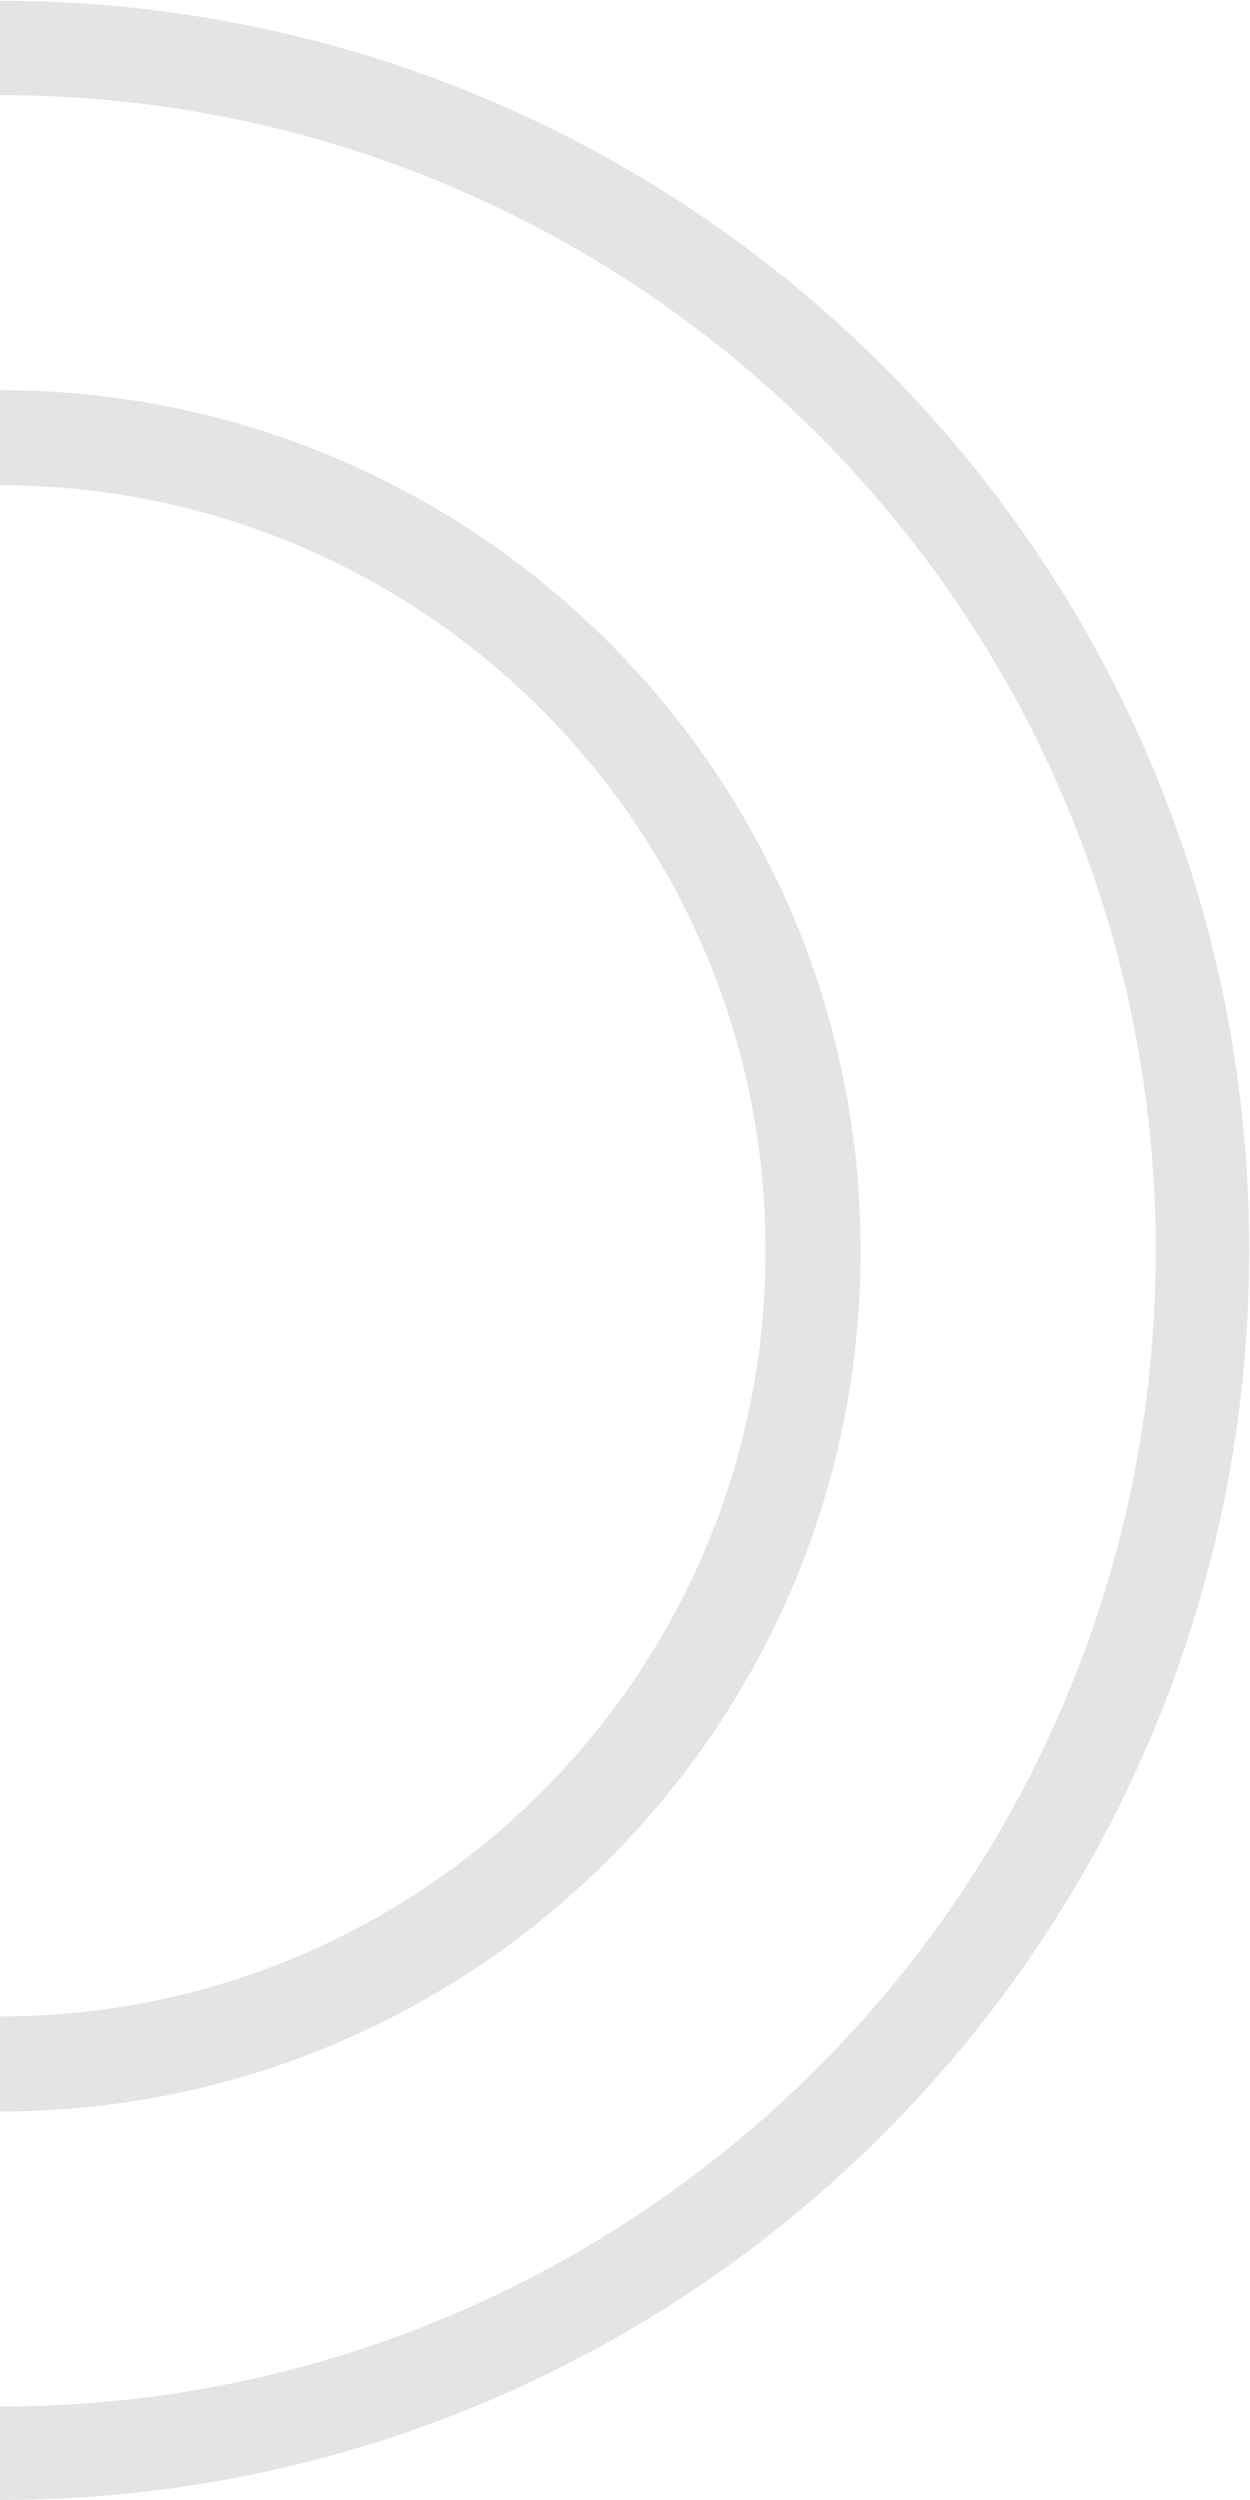
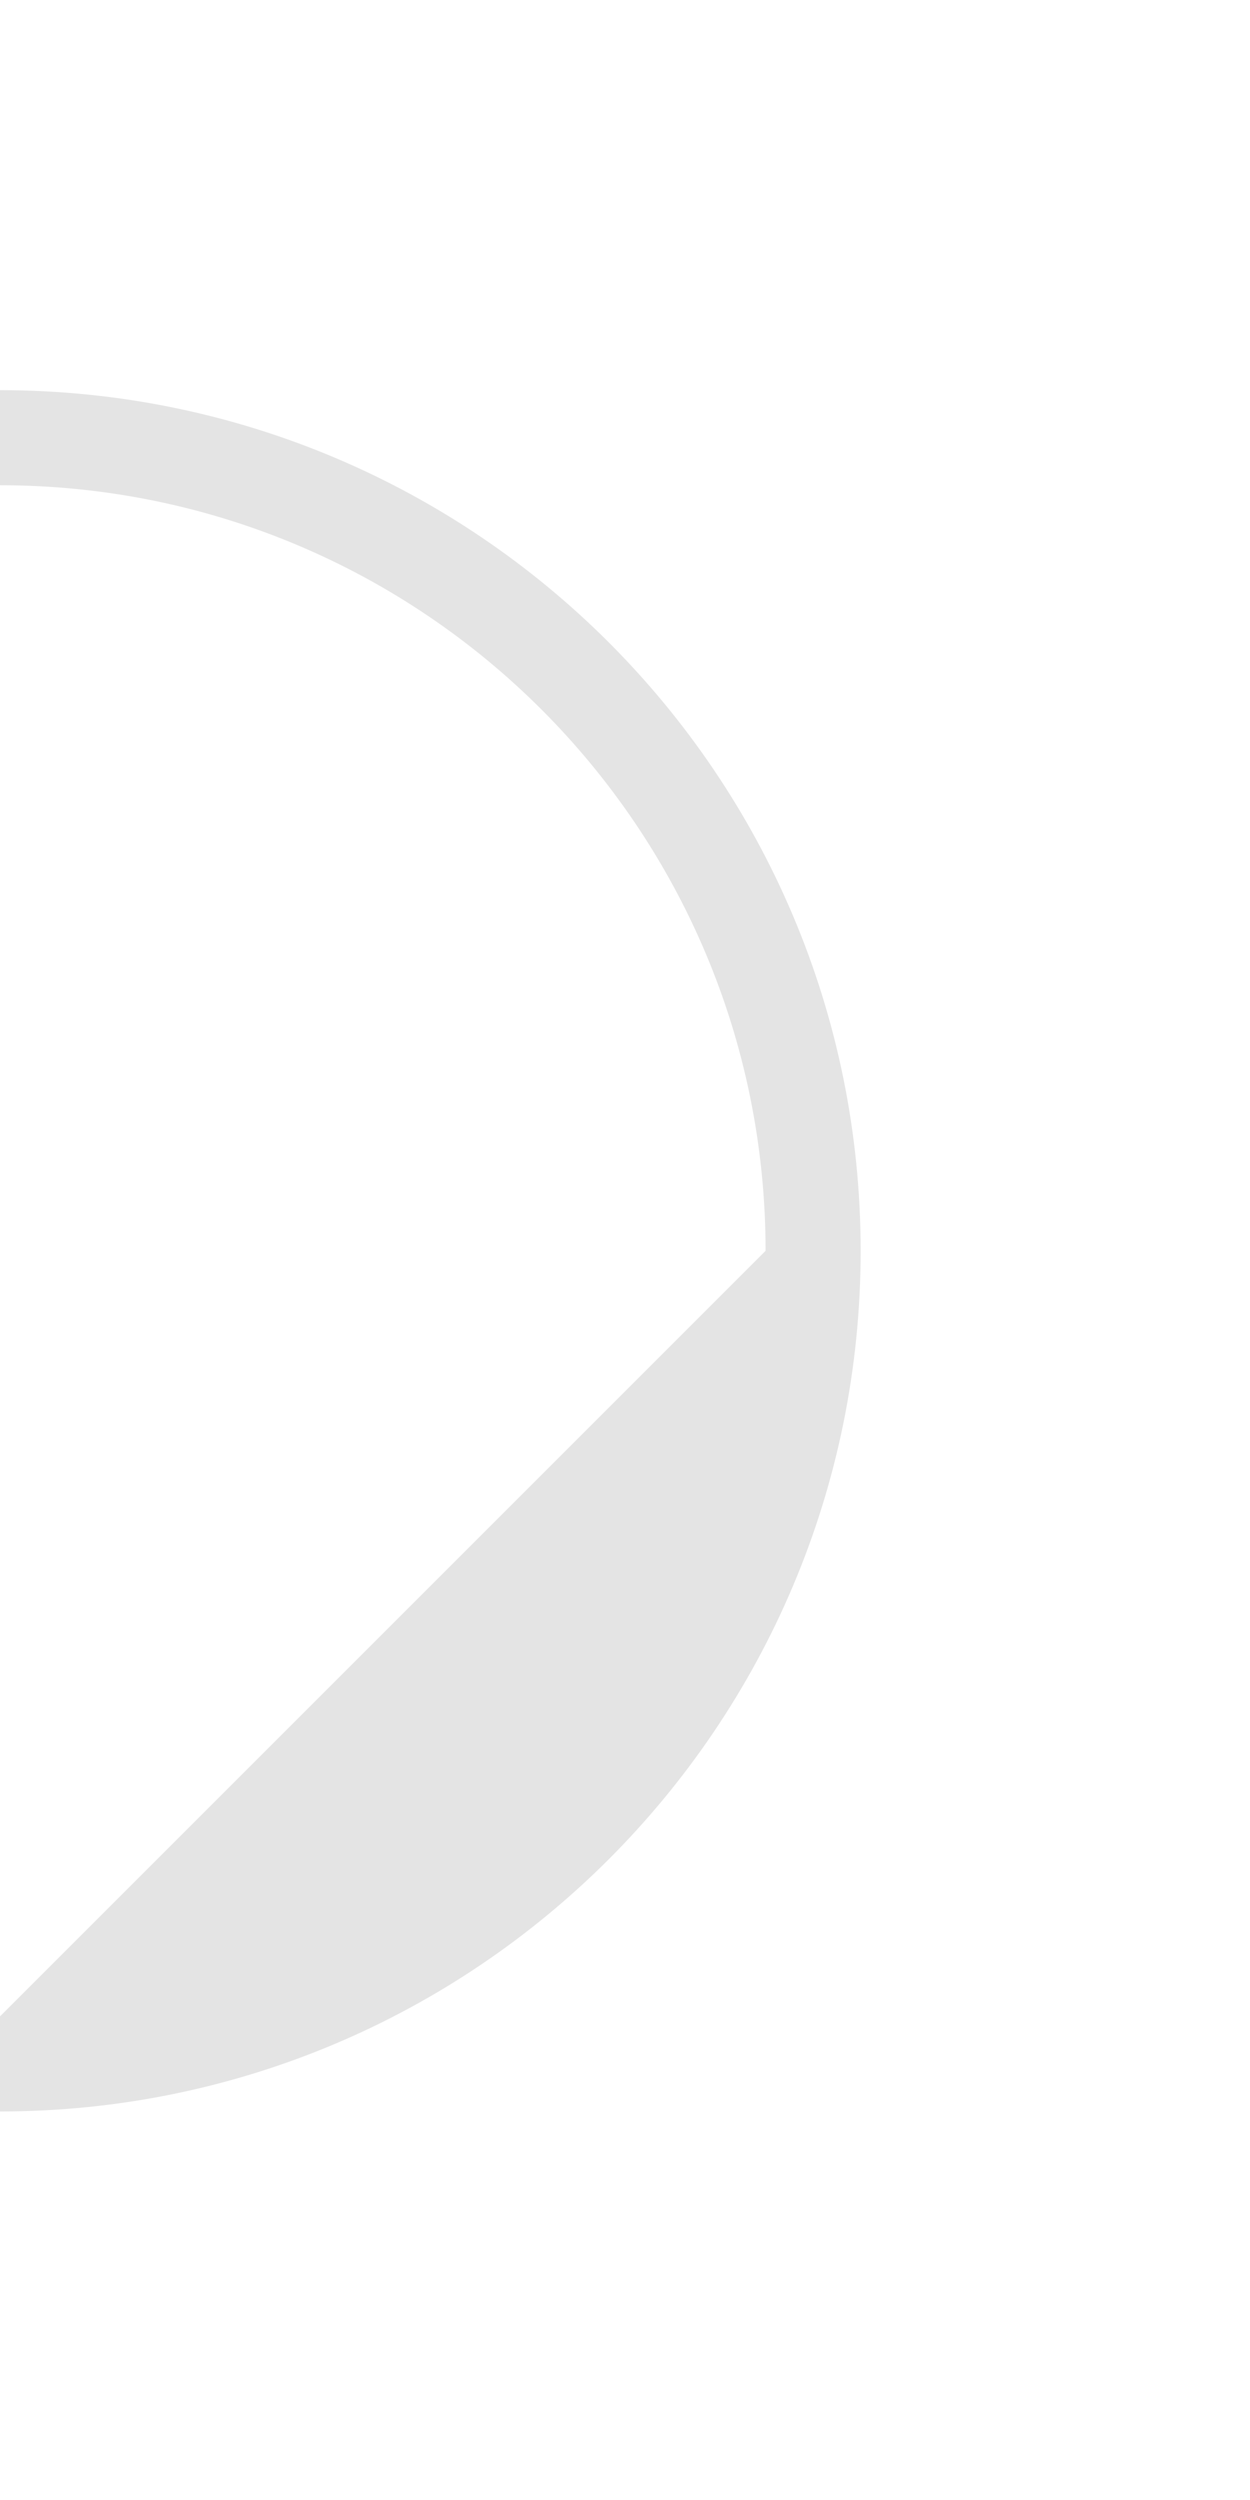
<svg xmlns="http://www.w3.org/2000/svg" id="Layer_1" version="1.1" viewBox="0 0 152.5 305">
  <defs>
    <style>
      .st0 {
        fill: none;
      }

      .st1 {
        fill: #e4e4e4;
      }

      .st2 {
        clip-path: url(#clippath);
      }
    </style>
    <clipPath id="clippath">
      <rect class="st0" width="152.5" height="305" />
    </clipPath>
  </defs>
  <g id="Group_3978">
    <g class="st2">
      <g id="Group_3974">
-         <path id="Path_13925" class="st1" d="M0,.1C-84.1.1-152.4,68.4-152.4,152.6S-84.1,305,0,305s152.4-68.2,152.4-152.4C152.5,68.4,84.3.1,0,.1M0,293.6c-77.9,0-141-63.1-141-141S-77.8,11.6,0,11.6s141,63.1,141,141h0c0,77.9-63.1,141-141,141" />
-         <path id="Path_13926" class="st1" d="M0,47.6c-58,0-105,47-105,105,0,58,47,105,105,105,58,0,105-47,105-105,0-58-47-105-105-105h0M0,246c-51.6,0-93.4-41.8-93.4-93.4,0-51.6,41.8-93.4,93.4-93.4,51.6,0,93.4,41.8,93.4,93.4h0c0,51.6-41.8,93.4-93.4,93.4" />
+         <path id="Path_13926" class="st1" d="M0,47.6c-58,0-105,47-105,105,0,58,47,105,105,105,58,0,105-47,105-105,0-58-47-105-105-105h0M0,246c-51.6,0-93.4-41.8-93.4-93.4,0-51.6,41.8-93.4,93.4-93.4,51.6,0,93.4,41.8,93.4,93.4h0" />
      </g>
    </g>
  </g>
</svg>